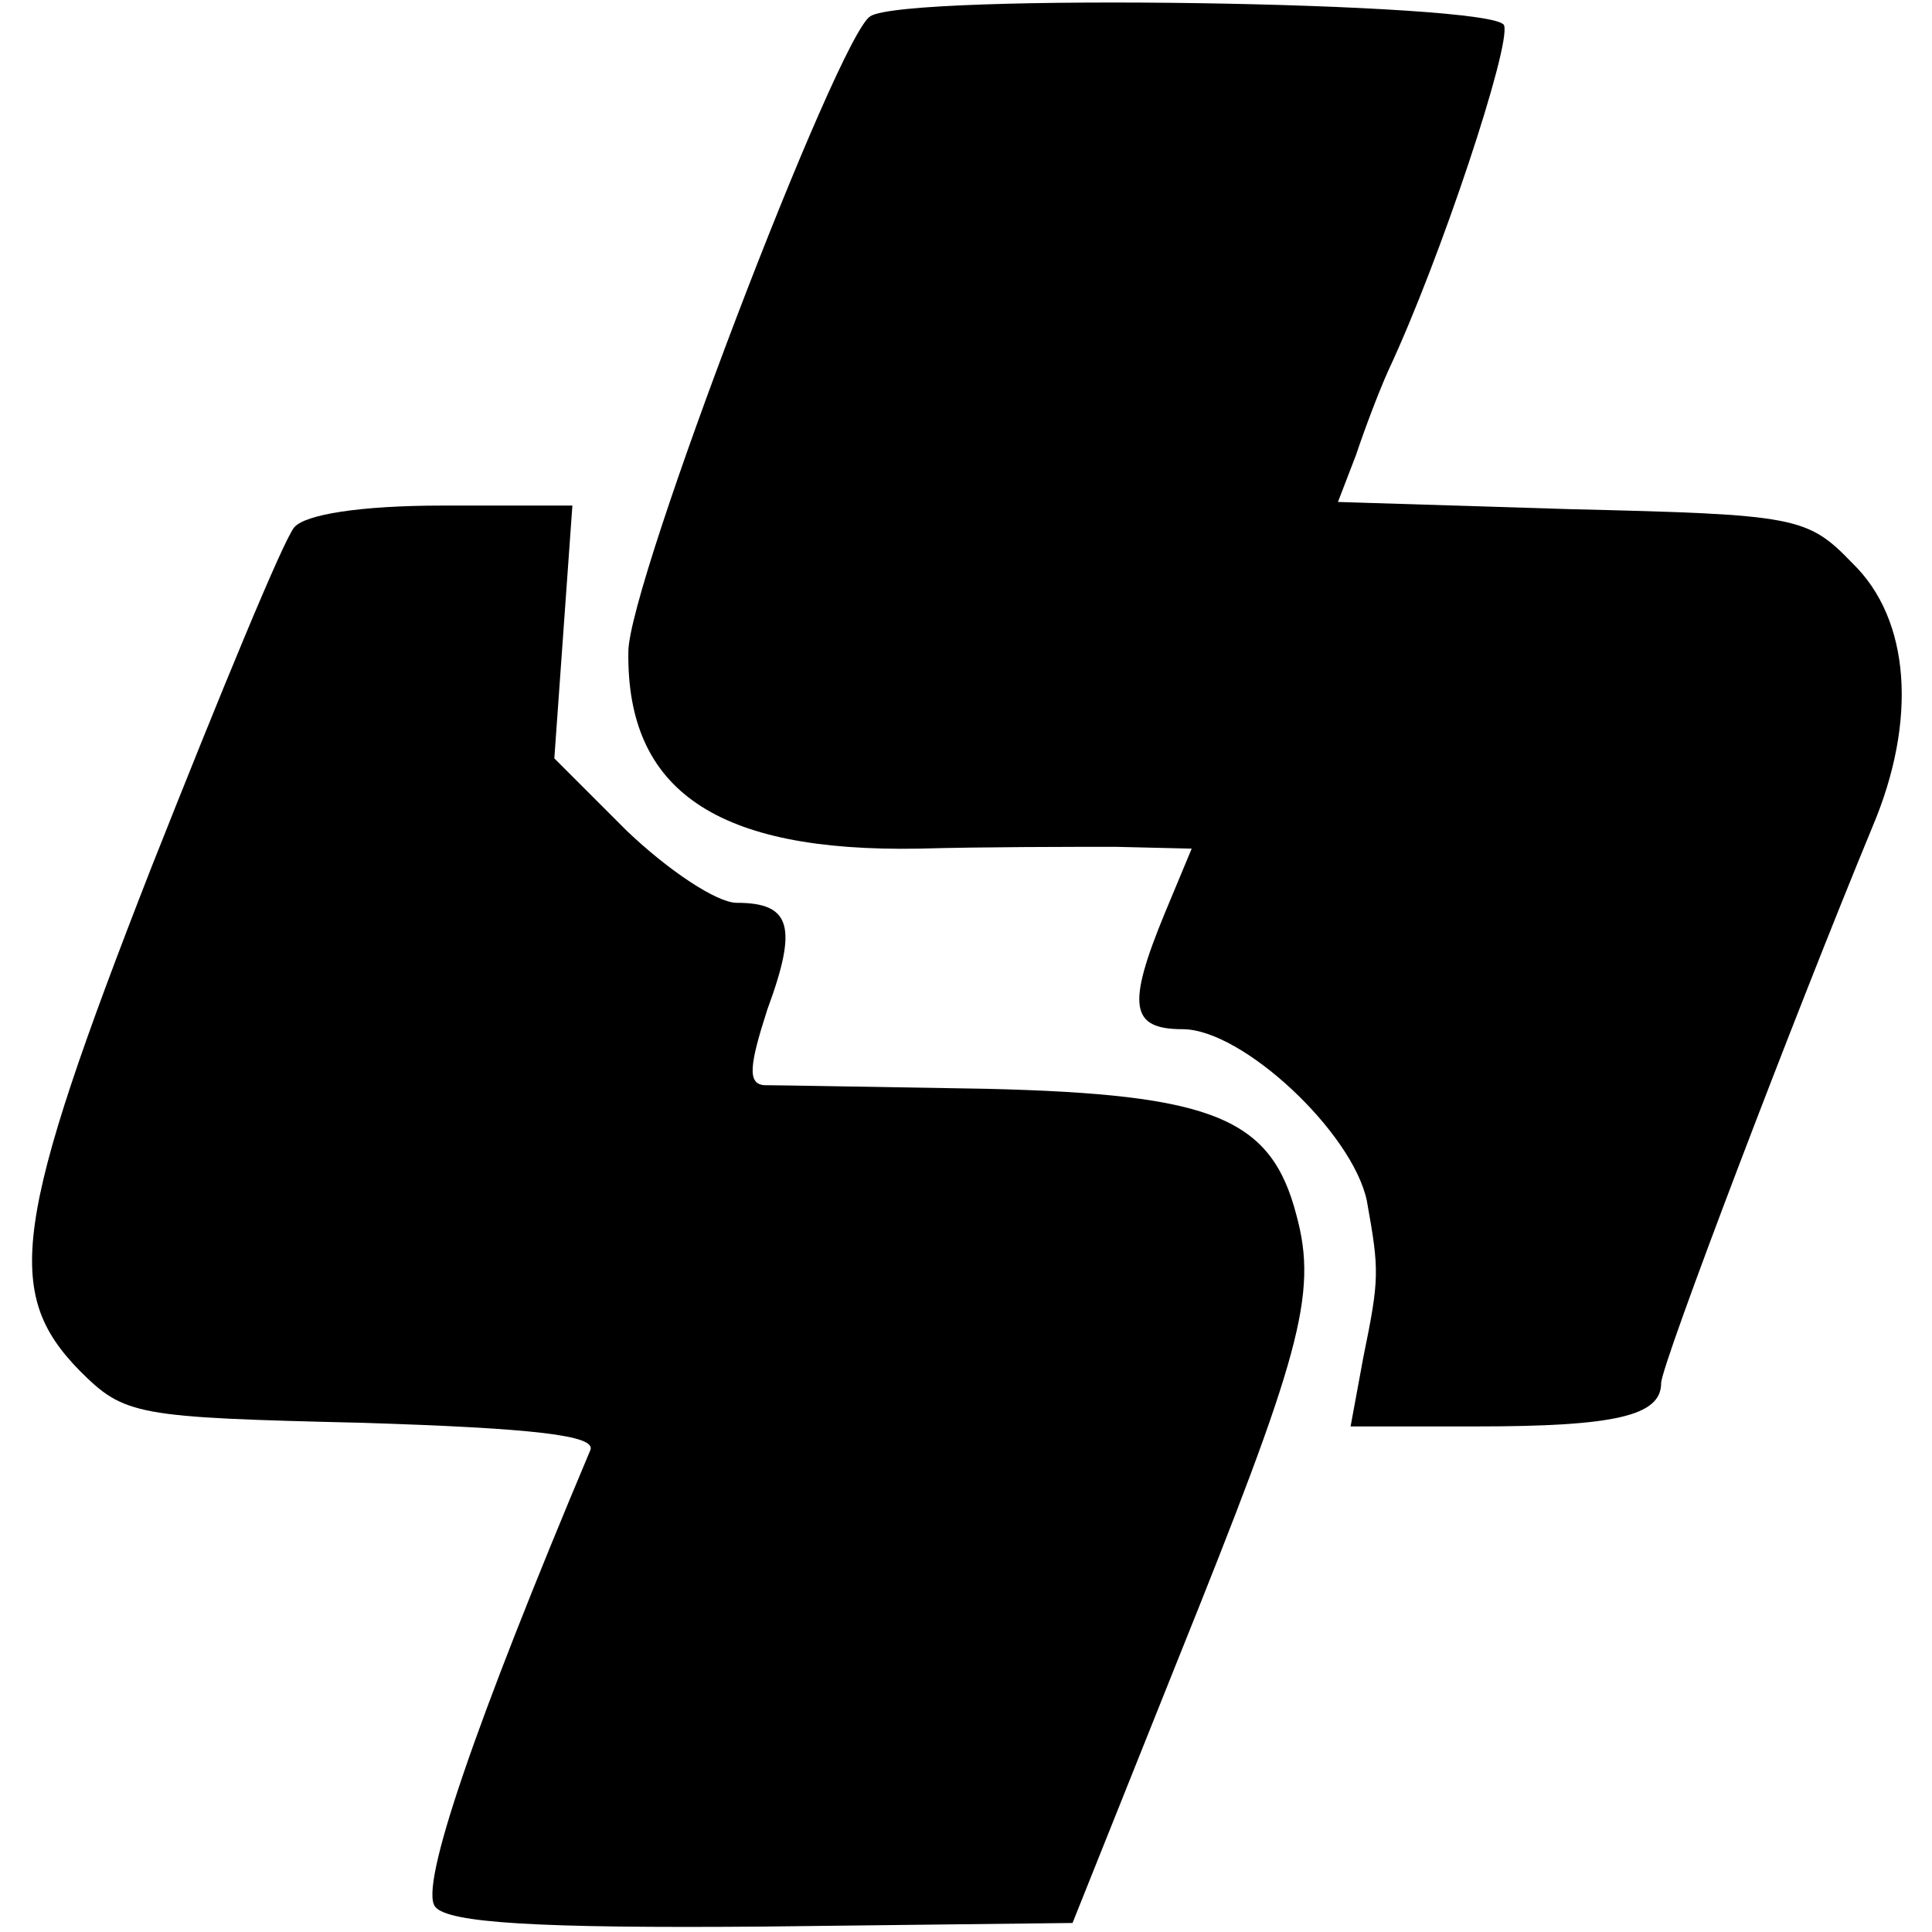
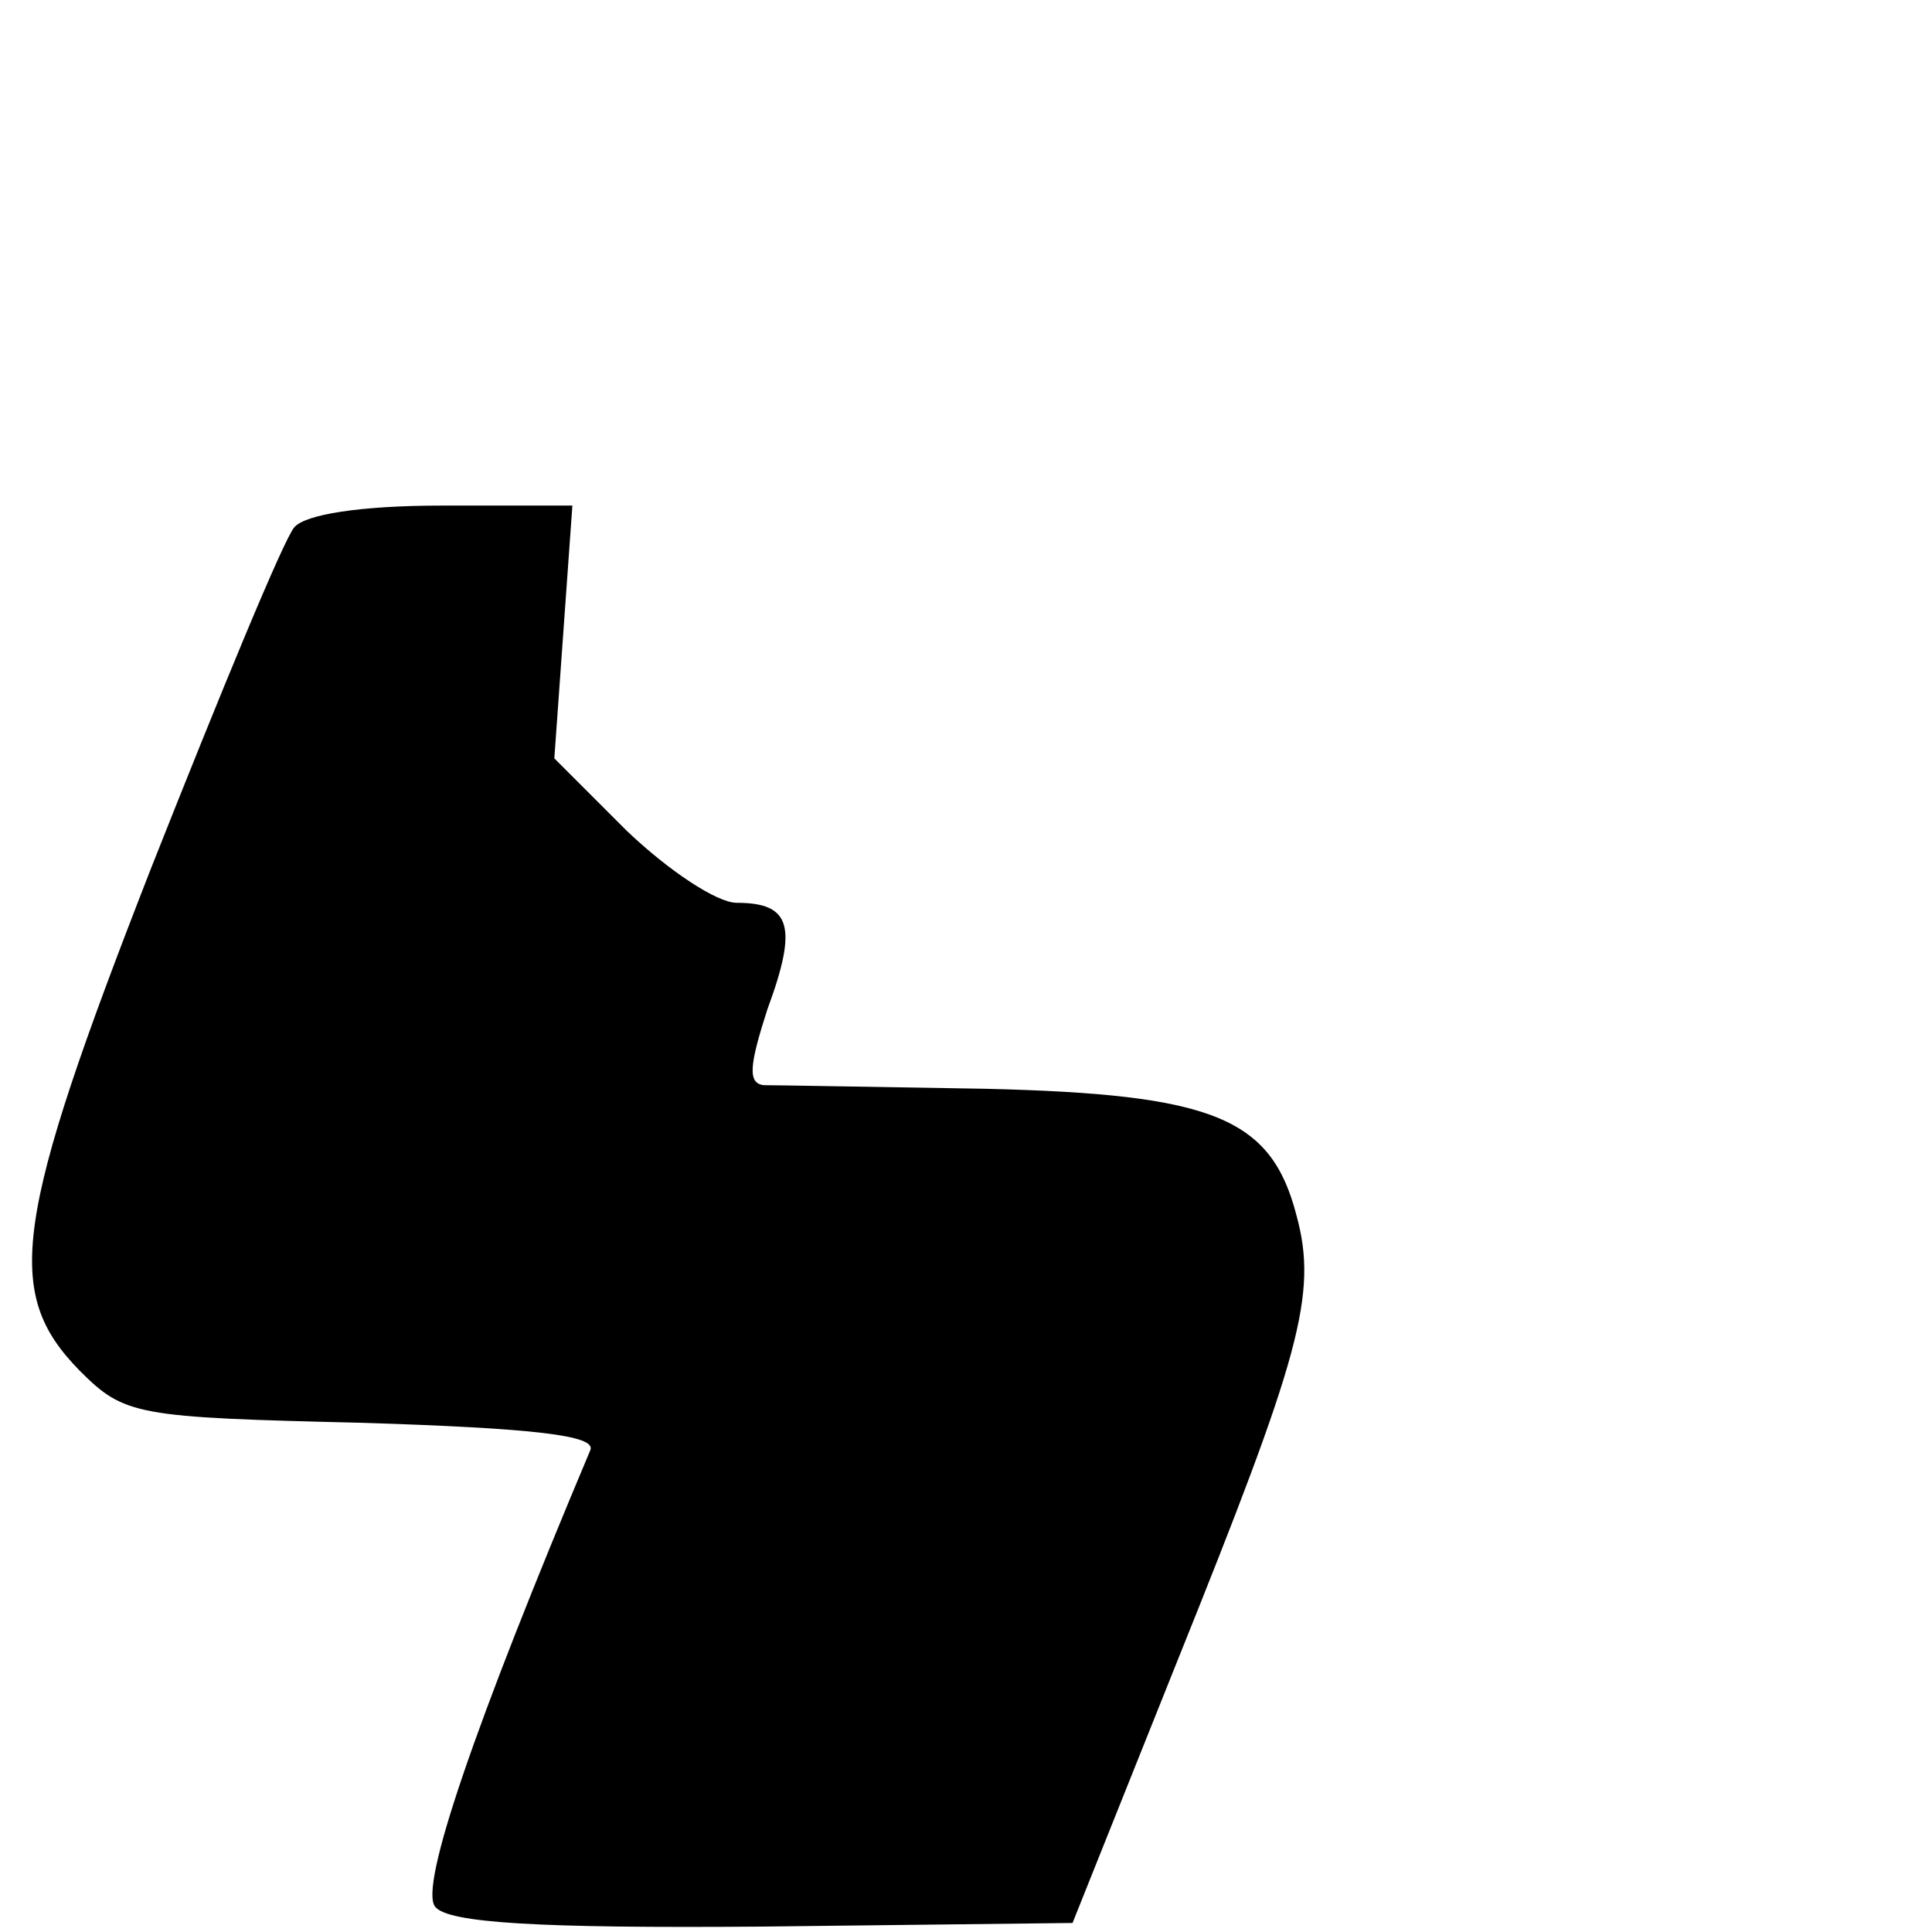
<svg xmlns="http://www.w3.org/2000/svg" version="1.0" width="107pt" height="107pt" viewBox="0 0 107 107" preserveAspectRatio="xMidYMid meet">
  <g transform="translate(0,107) scale(0.1,-0.1)" fill="#000000" stroke="none">
-     <path d="M482 1061 c-18 -11 -134 -314 -134 -352 -1 -77 49 -111 161 -109 36 1 85 1 109 1 l42 -1 -15 -36 c-21 -51 -19 -64 10 -64 33 0 94 -57 102 -95 7 -39 7 -43 -2 -87 l-7 -38 70 0 c77 0 102 6 102 24 0 10 74 204 117 308 25 59 21 115 -11 146 -25 26 -31 27 -156 30 l-129 4 10 26 c5 15 13 36 18 47 29 62 68 180 64 191 -5 13 -331 18 -351 5z" />
    <path d="M163 778 c-6 -7 -41 -92 -79 -188 -77 -197 -82 -236 -40 -279 25 -25 31 -26 157 -29 95 -3 129 -7 126 -15 -64 -152 -95 -242 -86 -253 7 -9 57 -12 181 -11 l172 2 58 145 c68 169 78 203 66 247 -14 54 -46 67 -172 70 -61 1 -116 2 -123 2 -9 1 -8 11 2 42 17 46 13 59 -17 59 -11 0 -38 18 -61 40 l-40 40 5 70 5 70 -72 0 c-46 0 -76 -5 -82 -12z" />
  </g>
</svg>